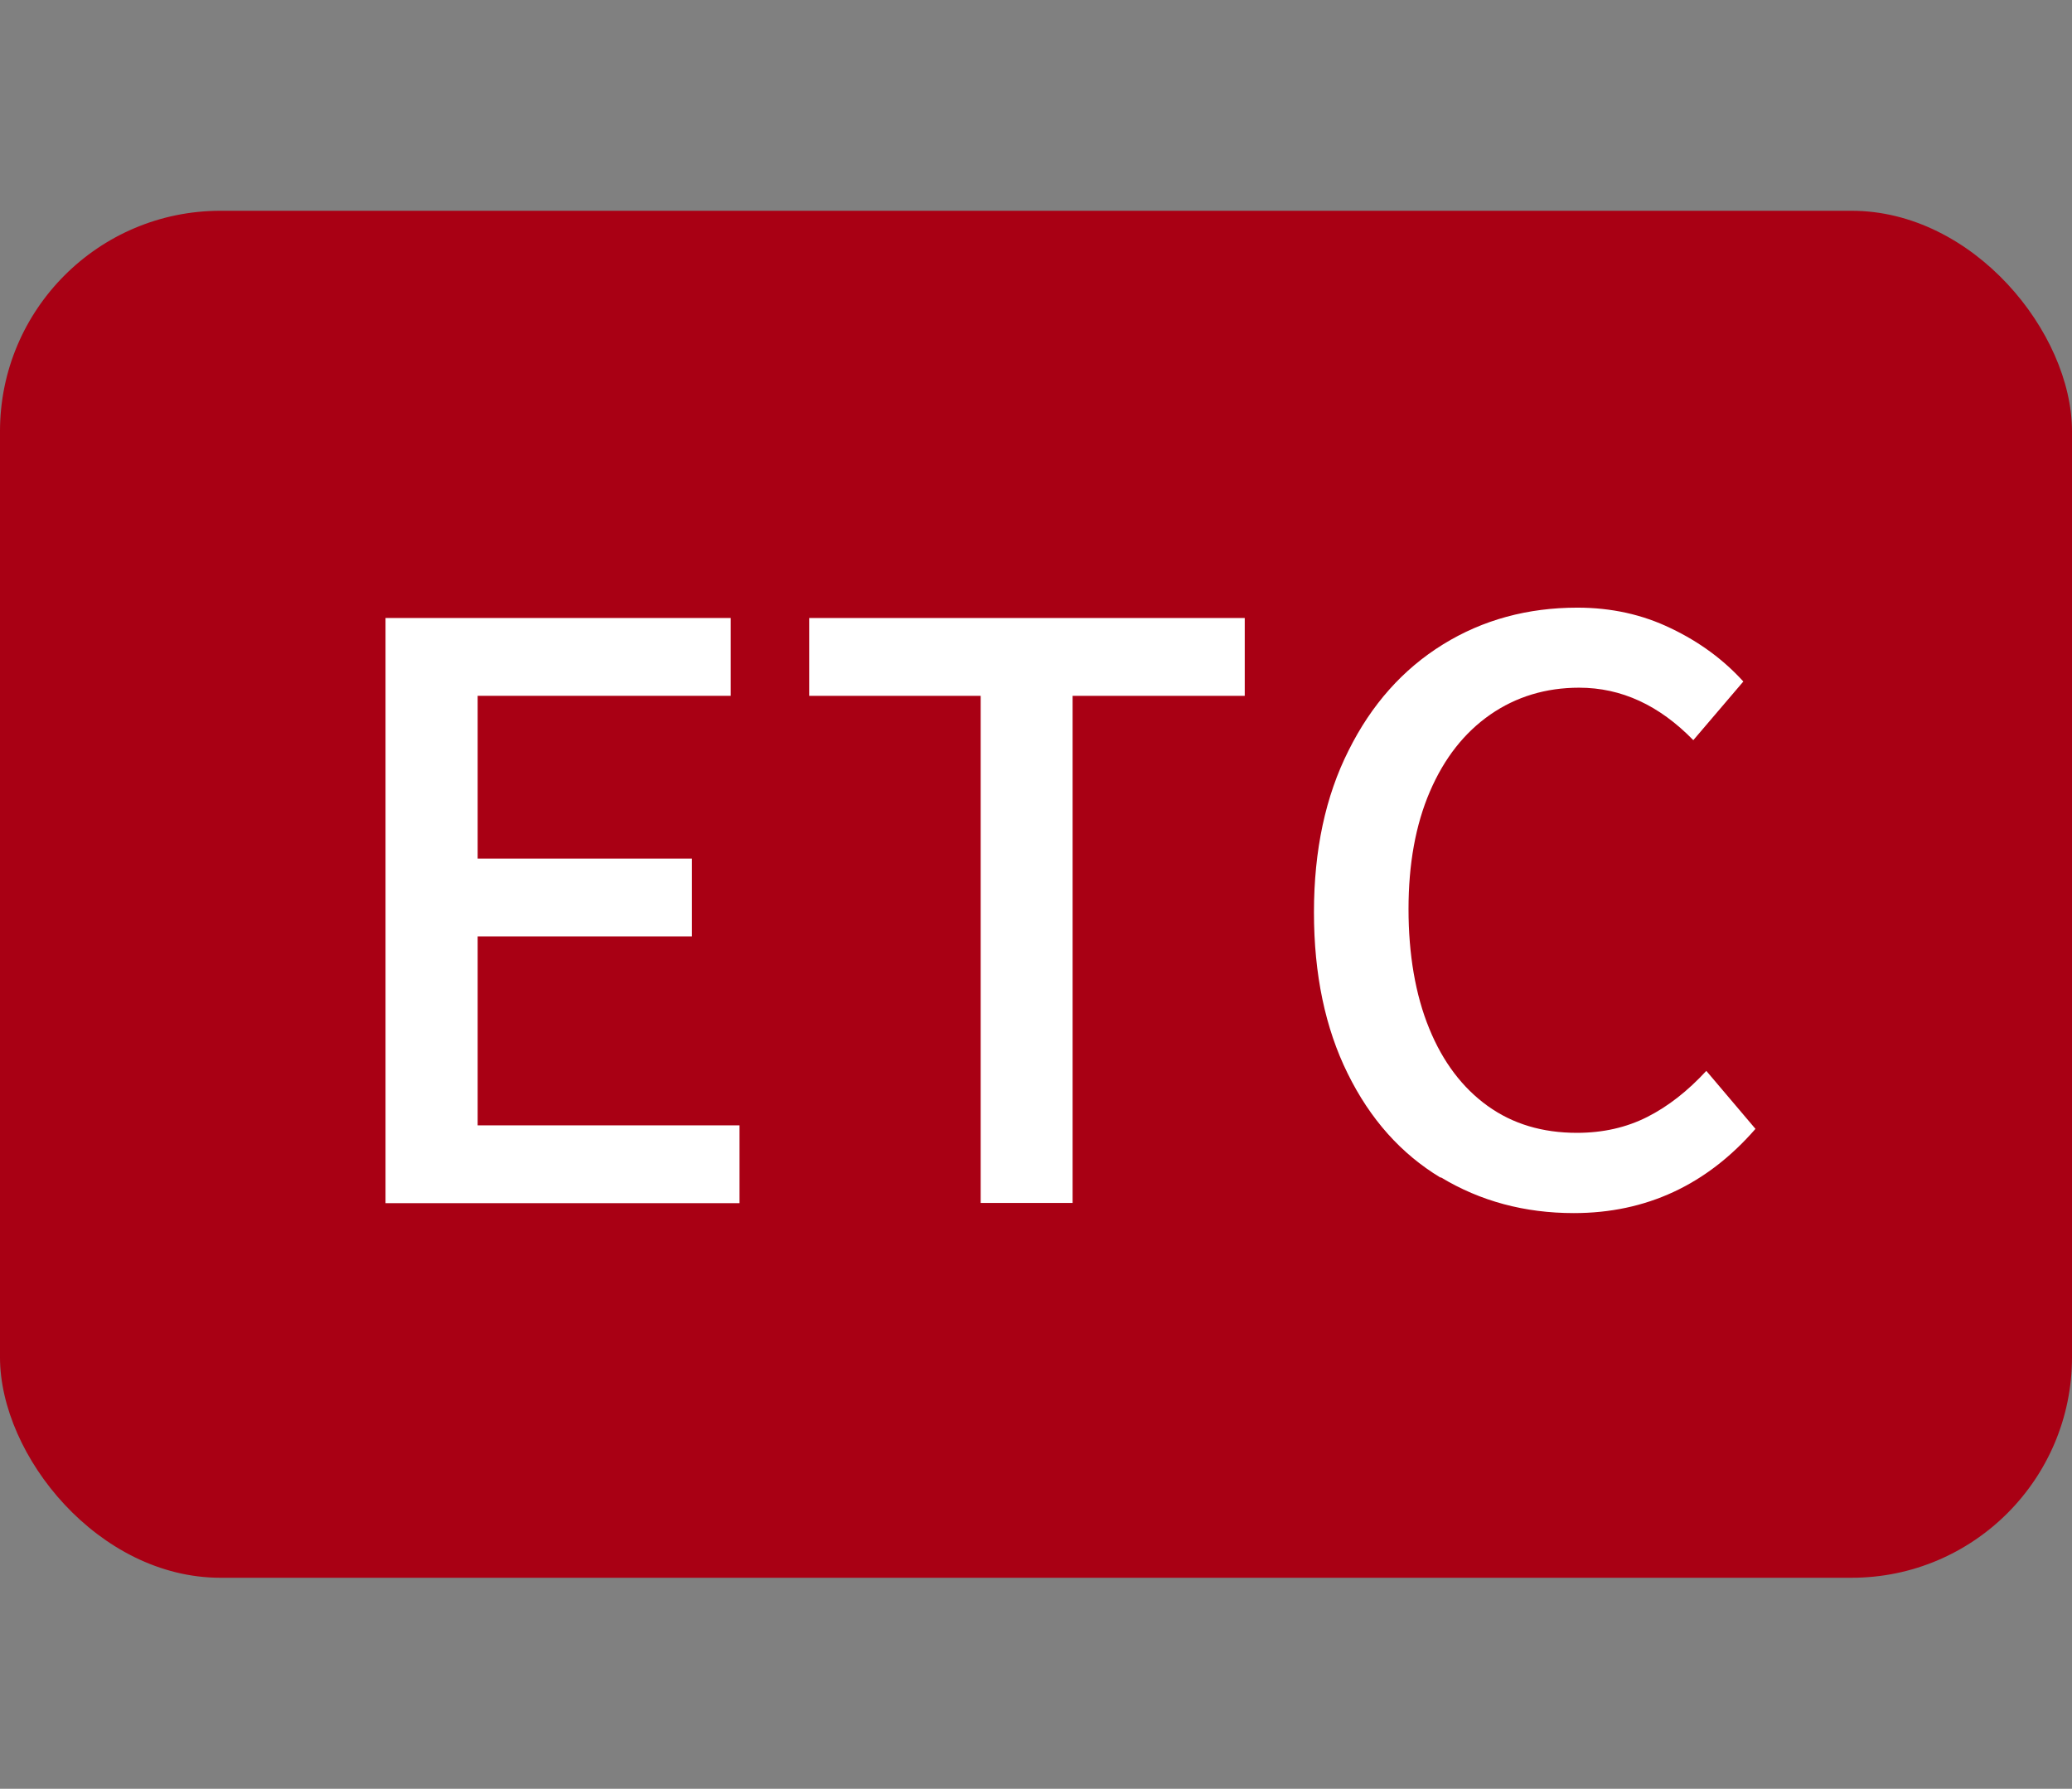
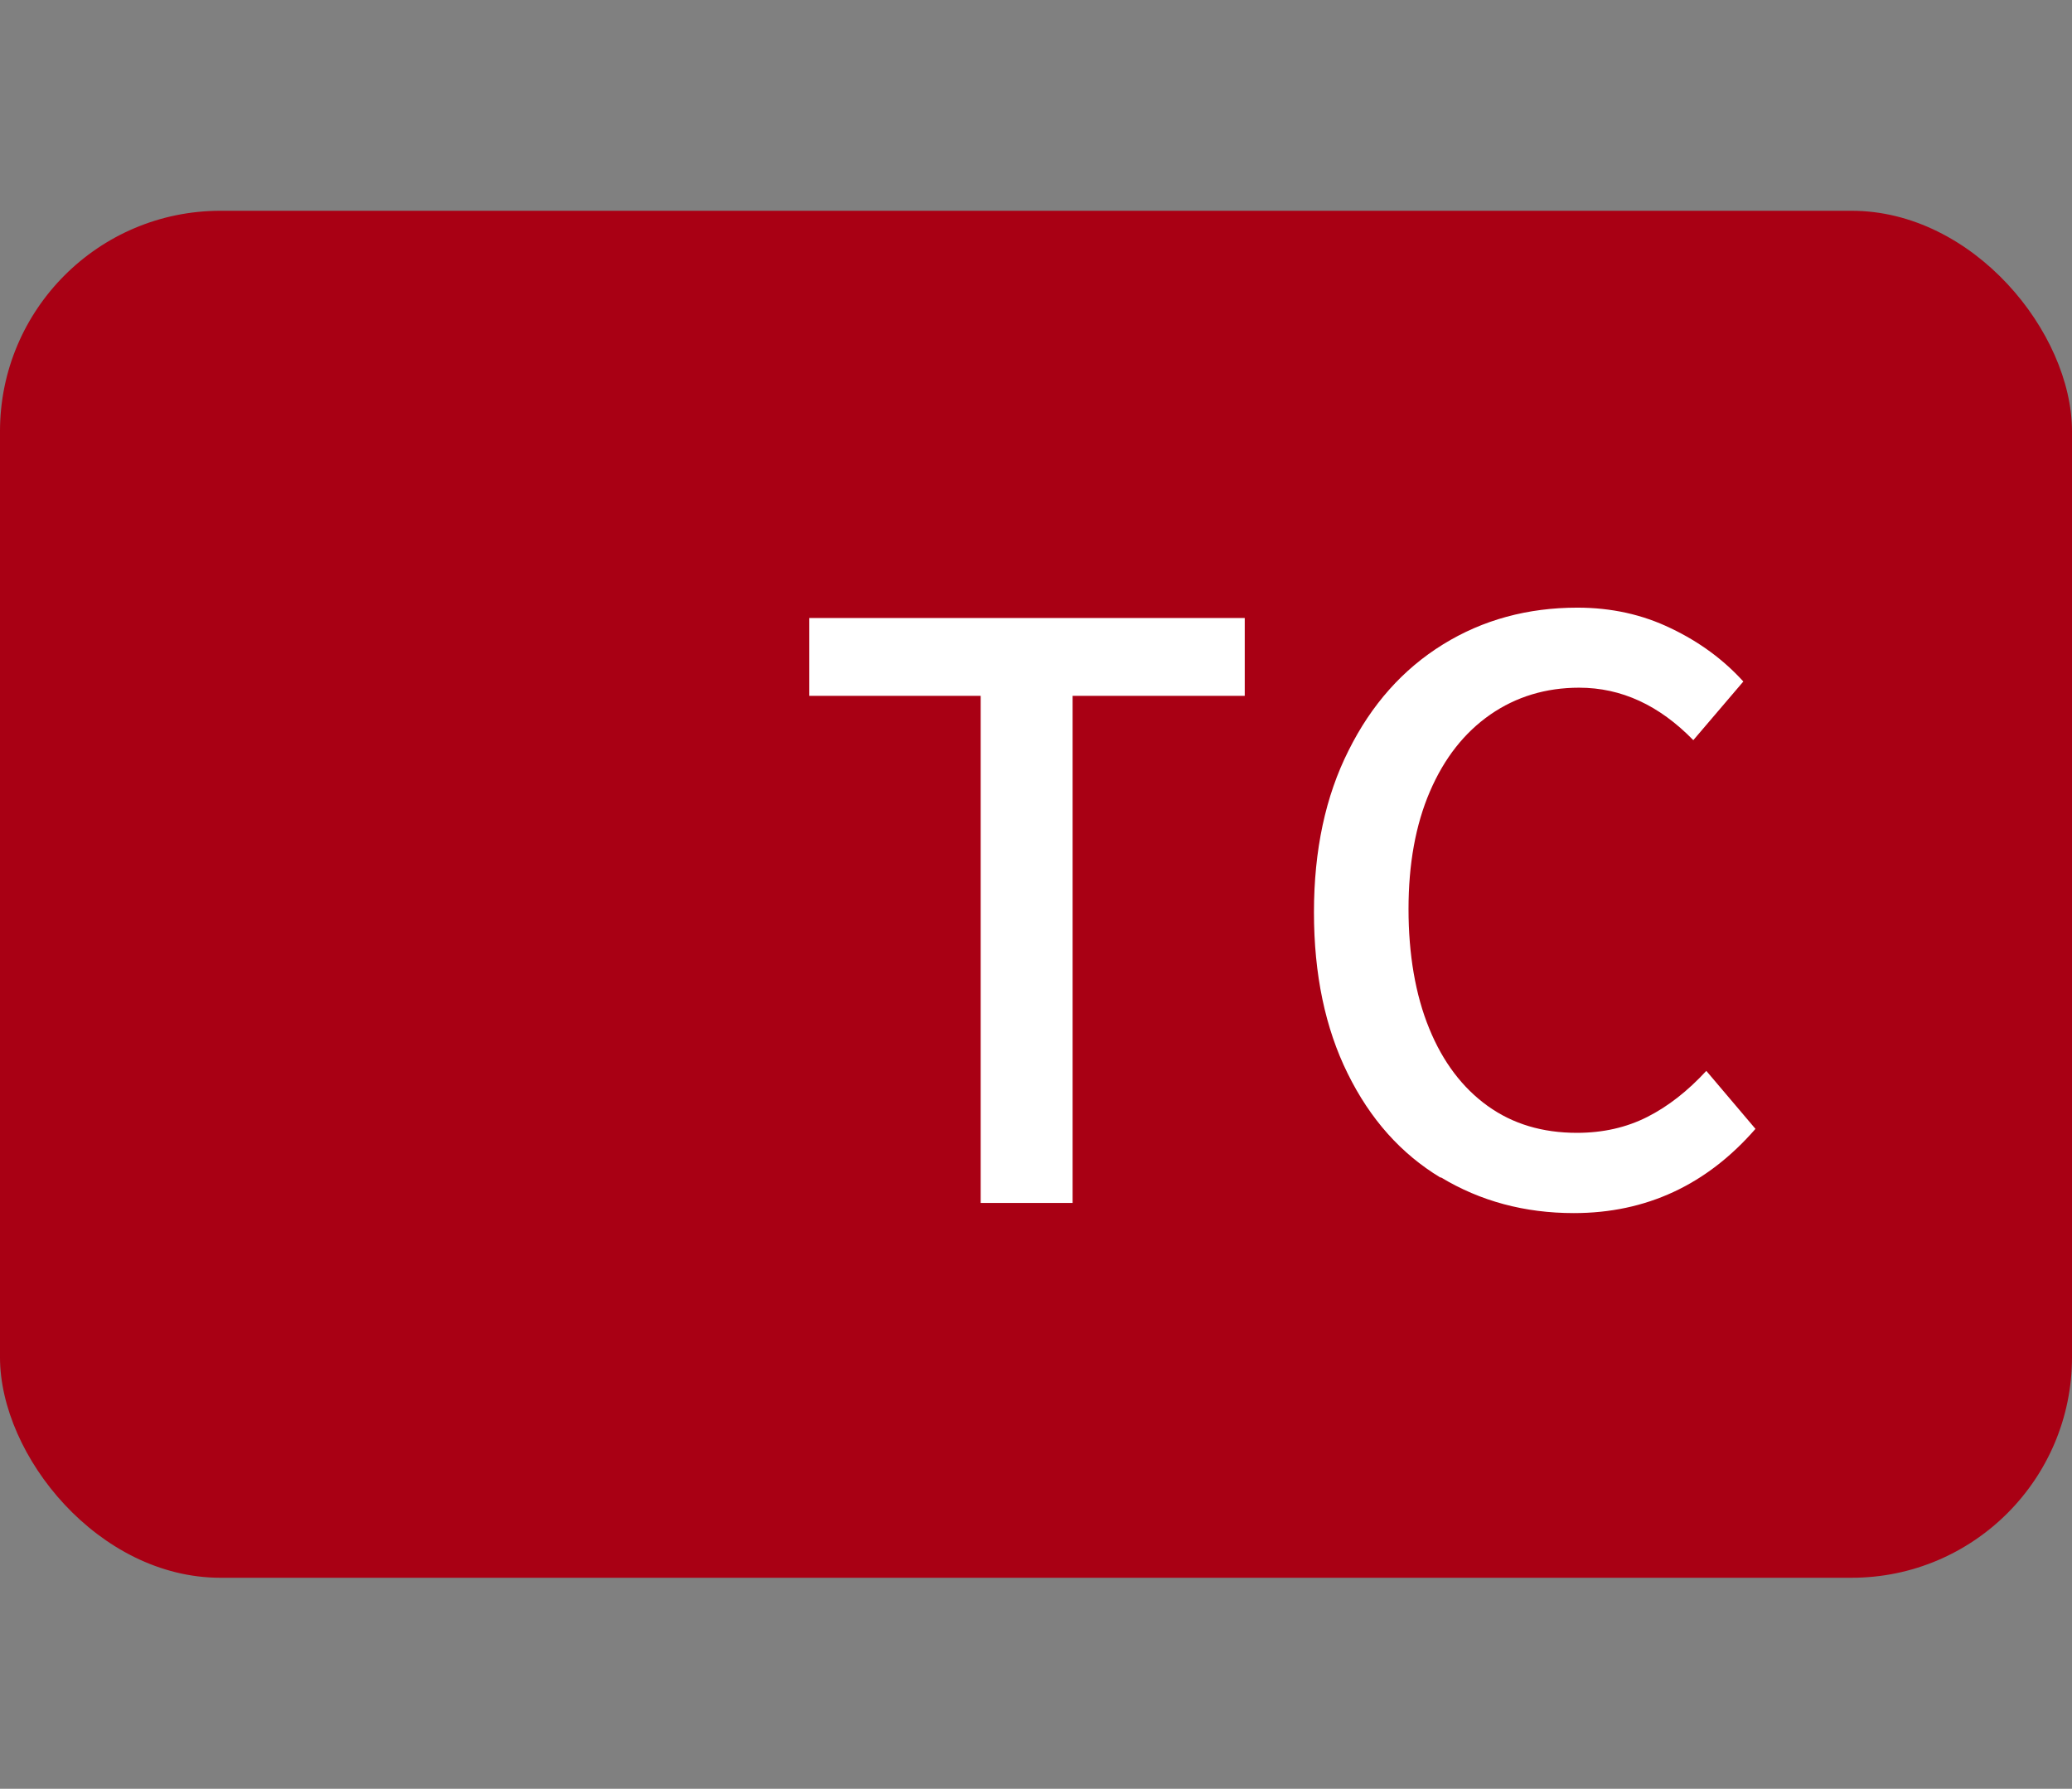
<svg xmlns="http://www.w3.org/2000/svg" id="_レイヤー_1" data-name="レイヤー_1" width="33.16mm" height="28.62mm" version="1.1" viewBox="0 0 94 81.13">
  <rect x="0" y="0" width="94" height="81.13" fill="#808080" stroke="none" />
  <g id="ETC">
    <rect id="_長方形_67" data-name="長方形_67" x="0" y="9.56" width="94" height="62" rx="10" ry="10" fill="#a90014" />
    <g id="ETC-2" isolation="isolate">
      <g isolation="isolate">
-         <path d="M17.49,54.56v-26.53h15.66v3.53h-11.48v7.38h9.72v3.53h-9.72v8.57h11.88v3.53h-16.06Z" fill="#fff" />
        <path d="M44.49,54.56v-23h-7.78v-3.53h19.76v3.53h-7.81v23h-4.18Z" fill="#fff" />
        <path d="M65.35,53.41c-1.79-1.08-3.19-2.65-4.21-4.72-1.02-2.06-1.53-4.5-1.53-7.31s.52-5.26,1.57-7.34c1.04-2.09,2.47-3.69,4.28-4.81,1.81-1.12,3.85-1.67,6.1-1.67,1.54,0,2.95.31,4.25.94,1.3.62,2.39,1.43,3.28,2.41l-2.27,2.66c-1.54-1.58-3.26-2.38-5.18-2.38-1.51,0-2.86.41-4.03,1.22-1.18.82-2.09,1.98-2.74,3.49-.65,1.51-.97,3.29-.97,5.33s.31,3.89.94,5.42c.62,1.52,1.51,2.69,2.65,3.51,1.14.82,2.49,1.22,4.05,1.22,1.18,0,2.24-.24,3.19-.72s1.84-1.18,2.68-2.09l2.23,2.63c-2.21,2.54-4.96,3.82-8.24,3.82-2.23,0-4.24-.54-6.03-1.62Z" fill="#fff" />
      </g>
    </g>
  </g>
</svg>